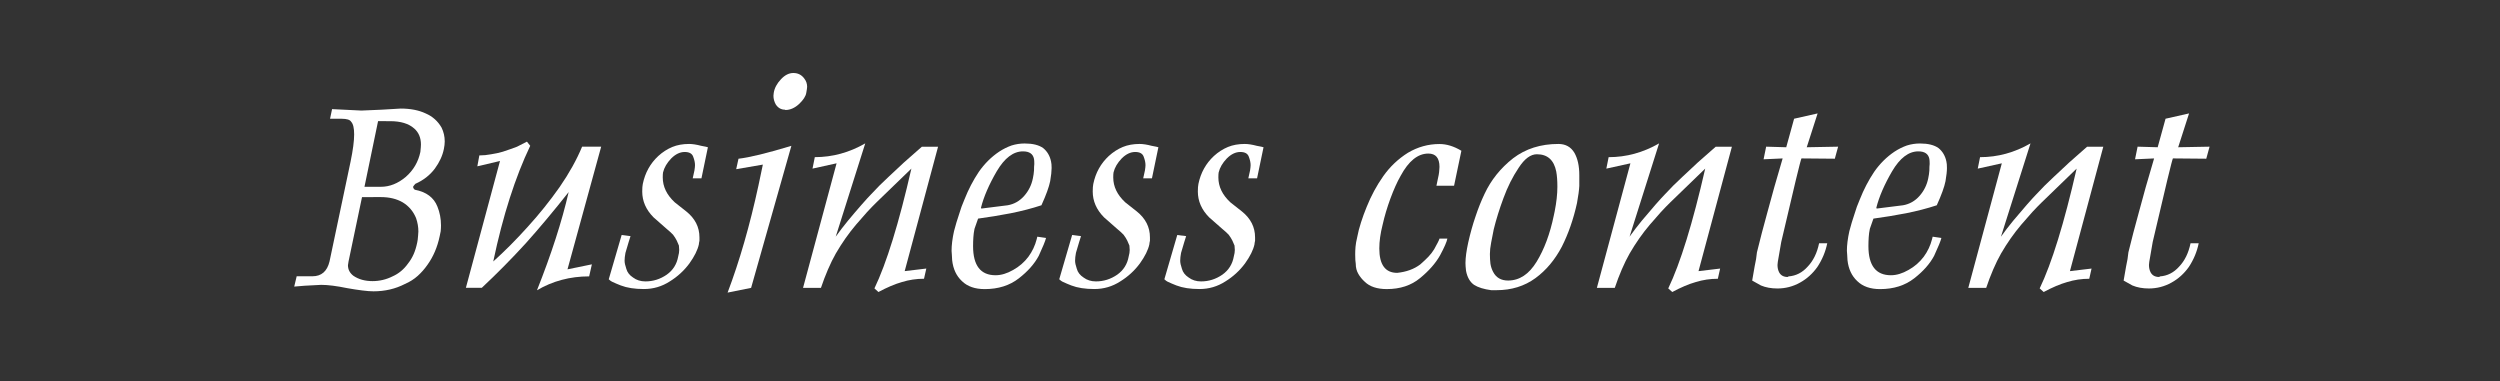
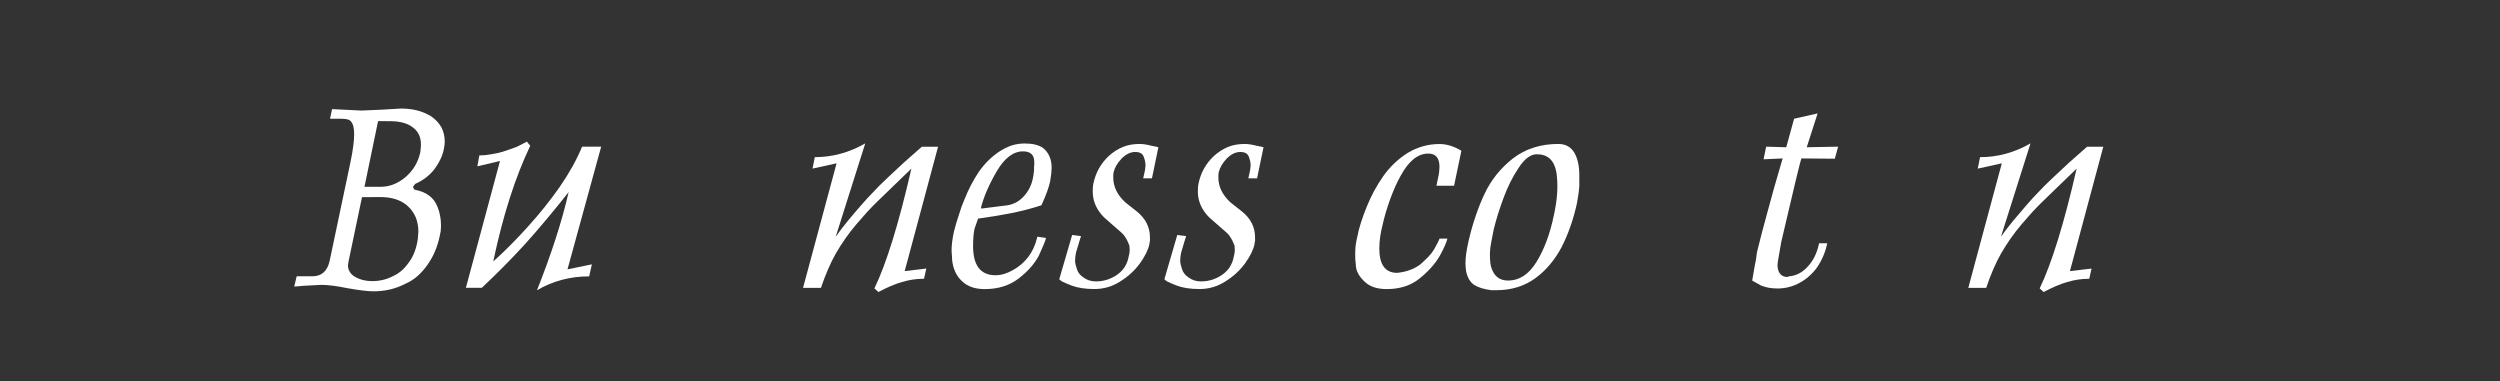
<svg xmlns="http://www.w3.org/2000/svg" version="1.1" id="レイヤー_1" x="0px" y="0px" width="142.666px" height="21.757px" viewBox="0 0 142.666 21.757" enable-background="new 0 0 142.666 21.757" xml:space="preserve">
  <rect x="0" y="0" width="142.666" height="21.757" fill="#333333" stroke="none" />
  <g>
    <g>
      <path fill="#FFFFFF" d="M18.835,6.775l0.115-0.548l1.677,0.082l1.137-0.049l1.104-0.065c0.556,0,1.03,0.093,1.423,0.278    c0.393,0.169,0.695,0.439,0.908,0.81c0.119,0.245,0.18,0.507,0.18,0.785c0,0.131-0.017,0.275-0.049,0.434    c-0.077,0.382-0.248,0.755-0.516,1.121c-0.283,0.376-0.654,0.665-1.112,0.867c-0.065,0.071-0.109,0.128-0.131,0.172    c0.011,0.055,0.027,0.093,0.049,0.115c0.021,0.021,0.038,0.038,0.049,0.049c0.66,0.125,1.091,0.447,1.293,0.964    c0.136,0.334,0.204,0.69,0.204,1.071c0,0.099-0.005,0.21-0.017,0.335c-0.027,0.12-0.046,0.213-0.057,0.278    c-0.131,0.627-0.365,1.175-0.703,1.644c-0.164,0.234-0.347,0.441-0.549,0.623c-0.212,0.19-0.458,0.346-0.735,0.465    c-0.54,0.278-1.138,0.418-1.792,0.418c-0.169,0-0.382-0.017-0.638-0.049c-0.268-0.033-0.554-0.078-0.859-0.132    c-0.61-0.125-1.106-0.188-1.488-0.188l-0.949,0.05l-0.589,0.049l0.14-0.589h0.883c0.006,0,0.011,0,0.017,0    c0.513,0,0.837-0.281,0.974-0.842l1.202-5.701c0.137-0.66,0.204-1.178,0.204-1.554c0-0.36-0.057-0.6-0.171-0.72    c-0.065-0.115-0.249-0.172-0.549-0.172L18.835,6.775L18.835,6.775z M20.659,11.249l-0.769,3.672    c-0.022,0.109-0.033,0.181-0.033,0.213c0,0.246,0.104,0.447,0.312,0.605c0.294,0.201,0.656,0.303,1.088,0.303    c0.403,0,0.785-0.09,1.145-0.271c0.354-0.157,0.649-0.403,0.884-0.735c0.125-0.158,0.23-0.332,0.314-0.52    c0.085-0.188,0.154-0.413,0.209-0.676c0.021-0.086,0.038-0.215,0.049-0.385c0.011-0.151,0.017-0.233,0.017-0.244    c0-0.256-0.044-0.51-0.131-0.762c-0.158-0.387-0.412-0.687-0.761-0.9c-0.344-0.201-0.761-0.302-1.252-0.302L20.659,11.249    L20.659,11.249z M21.575,6.914l-0.776,3.746h0.932c0.502,0,0.977-0.188,1.424-0.564c0.436-0.381,0.714-0.856,0.834-1.423    c0.021-0.202,0.033-0.343,0.033-0.425c0-0.387-0.129-0.692-0.385-0.916c-0.311-0.278-0.769-0.417-1.374-0.417L21.575,6.914    L21.575,6.914z" />
      <path fill="#FFFFFF" d="M30.07,8.083l0.188,0.237c-0.425,0.889-0.813,1.881-1.165,2.978c-0.353,1.096-0.667,2.304-0.945,3.624    c0.649-0.582,1.301-1.237,1.955-1.963c0.66-0.725,1.271-1.485,1.832-2.282c0.546-0.791,0.974-1.56,1.284-2.307h1.088l-1.922,7    l1.391-0.285l-0.155,0.687c-1.091,0-2.083,0.265-2.978,0.793c0.823-2.071,1.426-3.94,1.808-5.603    c-0.84,1.063-1.655,2.038-2.445,2.92c-0.802,0.877-1.639,1.726-2.512,2.543h-0.908l1.947-7.238L27.24,9.491l0.114-0.622    c0.224,0,0.447-0.022,0.671-0.065c0.224-0.033,0.446-0.082,0.67-0.147c0.316-0.104,0.587-0.199,0.811-0.286    C29.571,8.337,29.759,8.242,30.07,8.083z" />
-       <path fill="#FFFFFF" d="M35.692,14.431c-0.032,0.169-0.049,0.318-0.049,0.449c0,0.115,0.032,0.268,0.098,0.459    c0.055,0.201,0.183,0.367,0.385,0.498c0.196,0.147,0.431,0.222,0.703,0.222c0.442,0,0.848-0.128,1.219-0.384    c0.36-0.256,0.578-0.604,0.654-1.039c0.038-0.137,0.058-0.26,0.058-0.368c0-0.082-0.006-0.167-0.017-0.254    c-0.027-0.076-0.068-0.171-0.122-0.282c-0.055-0.111-0.126-0.225-0.213-0.339c-0.093-0.099-0.216-0.21-0.368-0.335l-0.744-0.654    c-0.432-0.436-0.646-0.927-0.646-1.472c0-0.191,0.011-0.335,0.032-0.434c0.131-0.638,0.426-1.169,0.884-1.595    c0.245-0.224,0.513-0.396,0.802-0.516c0.278-0.114,0.597-0.172,0.957-0.172c0.19,0,0.42,0.036,0.687,0.106    c0.104,0.022,0.188,0.038,0.254,0.049c0.055,0.011,0.099,0.021,0.131,0.033l-0.368,1.775H39.53l0.099-0.45    c0.021-0.136,0.032-0.237,0.032-0.302c0-0.147-0.035-0.311-0.106-0.491c-0.065-0.175-0.226-0.262-0.482-0.262    c-0.267,0-0.523,0.123-0.769,0.368c-0.245,0.256-0.401,0.522-0.467,0.8c-0.011,0.065-0.016,0.161-0.016,0.286    c0,0.523,0.229,0.997,0.687,1.421l0.654,0.516c0.502,0.402,0.753,0.896,0.753,1.479c0,0.065,0,0.131,0,0.197    c-0.021,0.092-0.033,0.16-0.033,0.203c-0.07,0.322-0.25,0.684-0.539,1.088c-0.306,0.413-0.68,0.756-1.121,1.028    c-0.447,0.289-0.94,0.435-1.48,0.435c-0.523,0-0.962-0.068-1.316-0.205c-0.17-0.065-0.336-0.137-0.499-0.213    c-0.05-0.021-0.112-0.068-0.188-0.139l0.736-2.527l0.507,0.065l-0.106,0.335L35.692,14.431z" />
-       <path fill="#FFFFFF" d="M43.533,9.393l-1.521,0.262l0.131-0.597c0.627-0.071,1.633-0.316,3.018-0.736l-2.298,8.105l-1.342,0.271    c0.682-1.801,1.268-3.834,1.759-6.103L43.533,9.393z M44.154,5.303c0.044-0.278,0.183-0.54,0.417-0.785    c0.219-0.234,0.453-0.352,0.704-0.352c0.256,0,0.46,0.101,0.613,0.303c0.114,0.142,0.172,0.303,0.172,0.483    c0,0.054-0.017,0.171-0.05,0.352c-0.032,0.191-0.166,0.398-0.4,0.622c-0.251,0.234-0.516,0.352-0.793,0.352L44.801,6.26    c-0.224,0-0.401-0.101-0.532-0.303c-0.087-0.158-0.131-0.322-0.131-0.491C44.138,5.412,44.144,5.357,44.154,5.303z" />
      <path fill="#FFFFFF" d="M50.129,16.664L49.9,16.458c0.692-1.438,1.396-3.719,2.11-6.837l-1.979,1.914    c-0.174,0.17-0.357,0.357-0.548,0.564c-0.147,0.169-0.359,0.412-0.638,0.729c-0.415,0.49-0.797,1.035-1.146,1.635    c-0.152,0.268-0.303,0.572-0.449,0.912c-0.147,0.342-0.281,0.691-0.401,1.051h-1.022l1.914-7.107l-1.374,0.303l0.131-0.654    c1.009,0,1.969-0.262,2.879-0.786l-1.685,5.324c0.213-0.299,0.447-0.604,0.703-0.916c0.257-0.311,0.513-0.611,0.769-0.903    c0.257-0.292,0.434-0.486,0.532-0.584c0.321-0.349,0.657-0.685,1.006-1.006c0.333-0.316,0.627-0.591,0.884-0.826    c0.403-0.354,0.744-0.654,1.022-0.899h0.924l-1.905,7.1l1.234-0.147l-0.131,0.582c-0.437,0-0.855,0.063-1.26,0.188    C51.066,16.21,50.619,16.402,50.129,16.664z" />
      <path fill="#FFFFFF" d="M59.195,13.507l0.499,0.072c-0.043,0.176-0.183,0.517-0.417,1.022c-0.245,0.458-0.624,0.886-1.137,1.284    c-0.523,0.408-1.173,0.613-1.946,0.613c-0.557,0-0.99-0.152-1.301-0.457c-0.316-0.295-0.502-0.692-0.557-1.194    c-0.011-0.108-0.017-0.21-0.017-0.304c-0.011-0.086-0.016-0.164-0.016-0.229c0-0.326,0.046-0.701,0.139-1.121    c0.087-0.338,0.183-0.656,0.286-0.957c0.088-0.3,0.191-0.586,0.312-0.859c0.223-0.566,0.496-1.089,0.817-1.569    c0.327-0.469,0.715-0.854,1.161-1.153c0.224-0.147,0.459-0.265,0.704-0.352c0.245-0.077,0.496-0.115,0.752-0.115    c0.458,0,0.811,0.087,1.056,0.262c0.234,0.191,0.385,0.447,0.45,0.769c0.021,0.082,0.032,0.205,0.032,0.368    c0,0.18-0.027,0.431-0.082,0.752c-0.065,0.327-0.231,0.785-0.499,1.375c-0.545,0.18-1.131,0.332-1.758,0.457    c-0.628,0.121-1.246,0.222-1.857,0.304l-0.204,0.581c-0.033,0.158-0.055,0.318-0.065,0.479c-0.011,0.161-0.017,0.332-0.017,0.512    c0,1.106,0.428,1.66,1.284,1.66c0.321,0,0.657-0.101,1.006-0.303c0.344-0.191,0.633-0.441,0.867-0.752    c0.224-0.305,0.382-0.641,0.475-1.006L59.195,13.507z M57.503,11.714c0.37-0.064,0.684-0.242,0.94-0.531    c0.256-0.289,0.423-0.624,0.499-1.006c0.032-0.146,0.055-0.297,0.065-0.45c0-0.147,0.005-0.27,0.017-0.368    c0-0.136-0.006-0.232-0.017-0.287c-0.055-0.289-0.265-0.434-0.63-0.434c-0.551,0-1.05,0.379-1.497,1.137    c-0.441,0.758-0.741,1.451-0.899,2.078l0.017,0.049L57.503,11.714z" />
      <path fill="#FFFFFF" d="M61.4,14.431c-0.032,0.169-0.049,0.318-0.049,0.449c0,0.115,0.032,0.268,0.098,0.459    c0.055,0.201,0.183,0.367,0.385,0.498c0.196,0.147,0.431,0.222,0.703,0.222c0.442,0,0.848-0.128,1.219-0.384    c0.36-0.256,0.578-0.604,0.654-1.039c0.038-0.137,0.058-0.26,0.058-0.368c0-0.082-0.006-0.167-0.017-0.254    c-0.027-0.076-0.068-0.171-0.122-0.282c-0.055-0.111-0.126-0.225-0.213-0.339c-0.093-0.099-0.216-0.21-0.368-0.335l-0.744-0.654    c-0.432-0.436-0.646-0.927-0.646-1.472c0-0.191,0.011-0.335,0.032-0.434c0.131-0.638,0.426-1.169,0.884-1.595    c0.245-0.224,0.513-0.396,0.802-0.516c0.278-0.114,0.597-0.172,0.957-0.172c0.19,0,0.42,0.036,0.687,0.106    c0.104,0.022,0.188,0.038,0.254,0.049c0.055,0.011,0.099,0.021,0.131,0.033l-0.368,1.775h-0.499l0.099-0.45    c0.021-0.136,0.032-0.237,0.032-0.302c0-0.147-0.035-0.311-0.106-0.491c-0.065-0.175-0.226-0.262-0.482-0.262    c-0.267,0-0.523,0.123-0.769,0.368c-0.245,0.256-0.401,0.522-0.467,0.8c-0.011,0.065-0.016,0.161-0.016,0.286    c0,0.523,0.229,0.997,0.687,1.421l0.654,0.516c0.502,0.402,0.753,0.896,0.753,1.479c0,0.065,0,0.131,0,0.197    c-0.021,0.092-0.033,0.16-0.033,0.203c-0.07,0.322-0.25,0.684-0.539,1.088c-0.306,0.413-0.68,0.756-1.121,1.028    c-0.447,0.289-0.94,0.435-1.48,0.435c-0.523,0-0.962-0.068-1.316-0.205c-0.17-0.065-0.336-0.137-0.499-0.213    c-0.05-0.021-0.112-0.068-0.188-0.139l0.736-2.527l0.507,0.065l-0.106,0.335L61.4,14.431z" />
      <path fill="#FFFFFF" d="M67.399,14.431C67.367,14.6,67.35,14.75,67.35,14.88c0,0.115,0.032,0.268,0.098,0.459    c0.055,0.201,0.183,0.367,0.385,0.498c0.196,0.147,0.431,0.222,0.703,0.222c0.442,0,0.848-0.128,1.219-0.384    c0.36-0.256,0.578-0.604,0.654-1.039c0.038-0.137,0.058-0.26,0.058-0.368c0-0.082-0.006-0.167-0.017-0.254    c-0.027-0.076-0.068-0.171-0.122-0.282c-0.055-0.111-0.126-0.225-0.213-0.339c-0.093-0.099-0.216-0.21-0.368-0.335l-0.744-0.654    c-0.432-0.436-0.646-0.927-0.646-1.472c0-0.191,0.011-0.335,0.032-0.434c0.131-0.638,0.426-1.169,0.884-1.595    c0.245-0.224,0.513-0.396,0.802-0.516c0.278-0.114,0.597-0.172,0.957-0.172c0.19,0,0.42,0.036,0.687,0.106    c0.104,0.022,0.188,0.038,0.255,0.049c0.055,0.011,0.098,0.021,0.131,0.033l-0.369,1.775h-0.499l0.099-0.45    c0.021-0.136,0.032-0.237,0.032-0.302c0-0.147-0.035-0.311-0.106-0.491c-0.065-0.175-0.226-0.262-0.482-0.262    c-0.267,0-0.523,0.123-0.769,0.368c-0.245,0.256-0.401,0.522-0.467,0.8c-0.011,0.065-0.016,0.161-0.016,0.286    c0,0.523,0.229,0.997,0.687,1.421l0.654,0.516c0.502,0.402,0.753,0.896,0.753,1.479c0,0.065,0,0.131,0,0.197    c-0.021,0.092-0.033,0.16-0.033,0.203c-0.07,0.322-0.25,0.684-0.539,1.088c-0.306,0.413-0.68,0.756-1.121,1.028    c-0.447,0.289-0.94,0.435-1.48,0.435c-0.523,0-0.962-0.068-1.316-0.205c-0.17-0.065-0.336-0.137-0.499-0.213    c-0.05-0.021-0.112-0.068-0.188-0.139l0.736-2.527l0.507,0.065l-0.106,0.335L67.399,14.431z" />
      <path fill="#FFFFFF" d="M81.509,8.763c-0.595,0-1.121,0.422-1.578,1.268c-0.203,0.354-0.396,0.788-0.586,1.301    c-0.188,0.513-0.337,1.011-0.445,1.498c-0.125,0.49-0.188,0.94-0.188,1.35c0,0.927,0.342,1.391,1.021,1.391    c0.523-0.054,0.963-0.215,1.317-0.482c0.19-0.168,0.349-0.317,0.47-0.445c0.123-0.128,0.23-0.27,0.323-0.421    c0.087-0.158,0.156-0.288,0.21-0.39c0.051-0.101,0.082-0.172,0.094-0.217h0.449c-0.033,0.18-0.172,0.5-0.418,0.957    c-0.256,0.453-0.638,0.887-1.145,1.301c-0.502,0.416-1.133,0.623-1.891,0.623c-0.557,0-0.977-0.14-1.26-0.418    c-0.152-0.136-0.275-0.287-0.367-0.449c-0.099-0.17-0.147-0.36-0.147-0.572c-0.021-0.115-0.032-0.294-0.032-0.54    c0-0.132,0.005-0.274,0.018-0.435c0.011-0.142,0.045-0.338,0.105-0.588c0.043-0.234,0.111-0.502,0.208-0.802    s0.203-0.595,0.323-0.884c0.256-0.638,0.572-1.224,0.949-1.758c0.381-0.54,0.851-0.984,1.406-1.333    c0.562-0.333,1.161-0.499,1.799-0.499c0.41,0,0.826,0.128,1.252,0.385l-0.418,1.996h-1.006l0.1-0.482    c0.021-0.082,0.039-0.181,0.053-0.299c0.014-0.117,0.021-0.214,0.021-0.29C82.146,9.016,81.935,8.763,81.509,8.763z" />
      <path fill="#FFFFFF" d="M83.786,13.841c0.12-0.534,0.259-1.03,0.417-1.488c0.147-0.447,0.319-0.878,0.516-1.292    c0.37-0.791,0.913-1.467,1.628-2.028c0.715-0.545,1.575-0.818,2.584-0.818c0.409,0,0.715,0.169,0.916,0.507    c0.187,0.333,0.278,0.755,0.278,1.268c0,0.191,0,0.398,0,0.622c-0.011,0.234-0.056,0.559-0.131,0.974    c-0.201,0.916-0.49,1.748-0.867,2.494c-0.394,0.748-0.894,1.344-1.505,1.793c-0.627,0.457-1.366,0.687-2.217,0.687h-0.311    c-0.414-0.056-0.74-0.155-0.975-0.304c-0.234-0.164-0.387-0.43-0.458-0.801c-0.021-0.18-0.032-0.33-0.032-0.449    C83.631,14.699,83.683,14.311,83.786,13.841z M85.242,13.089c-0.056,0.268-0.104,0.518-0.147,0.752    c-0.049,0.25-0.072,0.47-0.072,0.654c0,0.213,0.011,0.398,0.031,0.557c0.027,0.169,0.079,0.324,0.155,0.466    c0.169,0.327,0.453,0.491,0.851,0.491c0.649,0,1.191-0.357,1.629-1.072c0.437-0.715,0.764-1.592,0.98-2.635l0.05-0.236    c0.104-0.523,0.155-0.992,0.155-1.407c0-0.343-0.021-0.632-0.064-0.867c-0.131-0.66-0.5-0.989-1.104-0.989    c-0.36,0-0.706,0.256-1.039,0.77c-0.345,0.513-0.633,1.088-0.867,1.726C85.563,11.936,85.378,12.533,85.242,13.089z" />
-       <path fill="#FFFFFF" d="M95.431,16.664l-0.23-0.205c0.691-1.438,1.396-3.719,2.109-6.837l-1.979,1.914    c-0.174,0.17-0.357,0.357-0.548,0.564c-0.147,0.169-0.359,0.412-0.638,0.729c-0.416,0.49-0.797,1.035-1.146,1.635    c-0.152,0.268-0.303,0.572-0.449,0.912c-0.146,0.342-0.281,0.691-0.4,1.051h-1.022l1.914-7.107l-1.374,0.303l0.131-0.654    c1.01,0,1.969-0.262,2.879-0.786l-1.685,5.324c0.213-0.299,0.446-0.604,0.702-0.916c0.258-0.311,0.514-0.611,0.77-0.903    c0.258-0.292,0.434-0.486,0.532-0.584c0.321-0.349,0.657-0.685,1.006-1.006c0.333-0.316,0.627-0.591,0.884-0.826    c0.403-0.354,0.744-0.654,1.022-0.899h0.924l-1.905,7.1l1.234-0.147l-0.131,0.582c-0.438,0-0.855,0.063-1.26,0.188    C96.367,16.21,95.92,16.402,95.431,16.664z" />
      <path fill="#FFFFFF" d="M101.729,9.041l-1.088,0.049l0.147-0.72l1.146,0.033l0.449-1.628l1.342-0.303l-0.621,1.931l1.791-0.033    l-0.188,0.687l-1.904-0.017c-0.045,0.065-0.43,1.655-1.154,4.769l-0.195,1.129c-0.012,0.065-0.018,0.125-0.018,0.181    c0,0.157,0.03,0.297,0.09,0.416c0.094,0.18,0.257,0.271,0.492,0.271l0.049-0.033c0.425-0.032,0.787-0.218,1.088-0.556    c0.32-0.334,0.539-0.777,0.654-1.334h0.465c-0.098,0.48-0.285,0.931-0.563,1.351c-0.272,0.382-0.603,0.679-0.989,0.892    c-0.402,0.225-0.834,0.336-1.291,0.336c-0.355,0-0.67-0.058-0.941-0.172l-0.499-0.279l0.14-0.809    c0.012-0.055,0.038-0.193,0.082-0.418c0.032-0.213,0.049-0.341,0.049-0.384c0.18-0.735,0.37-1.467,0.572-2.192    C101.087,11.247,101.388,10.191,101.729,9.041z" />
-       <path fill="#FFFFFF" d="M110.29,13.507l0.499,0.072c-0.043,0.176-0.183,0.517-0.417,1.022c-0.245,0.458-0.624,0.886-1.137,1.284    c-0.523,0.408-1.174,0.613-1.946,0.613c-0.558,0-0.99-0.152-1.302-0.457c-0.315-0.295-0.502-0.692-0.557-1.194    c-0.011-0.108-0.017-0.21-0.017-0.304c-0.011-0.086-0.017-0.164-0.017-0.229c0-0.326,0.047-0.701,0.14-1.121    c0.087-0.338,0.183-0.656,0.286-0.957c0.088-0.3,0.191-0.586,0.312-0.859c0.224-0.566,0.496-1.089,0.817-1.569    c0.326-0.469,0.715-0.854,1.16-1.153c0.225-0.147,0.459-0.265,0.705-0.352c0.244-0.077,0.496-0.115,0.752-0.115    c0.457,0,0.811,0.087,1.056,0.262c0.233,0.191,0.385,0.447,0.45,0.769c0.021,0.082,0.031,0.205,0.031,0.368    c0,0.18-0.026,0.431-0.082,0.752c-0.064,0.327-0.23,0.785-0.498,1.375c-0.545,0.18-1.131,0.332-1.758,0.457    c-0.629,0.121-1.246,0.222-1.857,0.304l-0.204,0.581c-0.033,0.158-0.056,0.318-0.065,0.479c-0.011,0.161-0.017,0.332-0.017,0.512    c0,1.106,0.429,1.66,1.284,1.66c0.32,0,0.656-0.101,1.006-0.303c0.344-0.191,0.633-0.441,0.867-0.752    c0.224-0.305,0.382-0.641,0.475-1.006L110.29,13.507z M108.599,11.714c0.369-0.064,0.684-0.242,0.939-0.531    s0.423-0.624,0.499-1.006c0.032-0.146,0.055-0.297,0.065-0.45c0-0.147,0.004-0.27,0.017-0.368c0-0.136-0.007-0.232-0.017-0.287    c-0.056-0.289-0.266-0.434-0.631-0.434c-0.551,0-1.05,0.379-1.496,1.137c-0.441,0.758-0.742,1.451-0.899,2.078l0.017,0.049    L108.599,11.714z" />
      <path fill="#FFFFFF" d="M116.626,16.664l-0.229-0.205c0.691-1.438,1.396-3.719,2.109-6.837l-1.979,1.914    c-0.174,0.17-0.357,0.357-0.549,0.564c-0.146,0.169-0.358,0.412-0.638,0.729c-0.415,0.49-0.797,1.035-1.146,1.635    c-0.152,0.268-0.303,0.572-0.449,0.912c-0.146,0.342-0.281,0.691-0.4,1.051h-1.022l1.913-7.107l-1.373,0.303l0.131-0.654    c1.009,0,1.969-0.262,2.879-0.786l-1.686,5.324c0.213-0.299,0.447-0.604,0.703-0.916c0.258-0.311,0.514-0.611,0.77-0.903    c0.257-0.292,0.434-0.486,0.531-0.584c0.322-0.349,0.658-0.685,1.007-1.006c0.333-0.316,0.627-0.591,0.884-0.826    c0.402-0.354,0.744-0.654,1.021-0.899h0.924l-1.904,7.1l1.234-0.147l-0.131,0.582c-0.438,0-0.855,0.063-1.261,0.188    C117.563,16.21,117.116,16.402,116.626,16.664z" />
-       <path fill="#FFFFFF" d="M122.927,9.041l-1.088,0.049l0.146-0.72l1.146,0.033l0.449-1.628l1.342-0.303l-0.621,1.931l1.791-0.033    l-0.188,0.687L124,9.04c-0.044,0.065-0.429,1.655-1.153,4.769l-0.195,1.129c-0.012,0.065-0.018,0.125-0.018,0.181    c0,0.157,0.03,0.297,0.09,0.416c0.094,0.18,0.256,0.271,0.491,0.271l0.05-0.033c0.424-0.032,0.787-0.218,1.088-0.556    c0.32-0.334,0.539-0.777,0.653-1.334h0.466c-0.098,0.48-0.285,0.931-0.563,1.351c-0.272,0.382-0.603,0.679-0.989,0.892    c-0.402,0.225-0.834,0.336-1.292,0.336c-0.354,0-0.669-0.058-0.94-0.172l-0.5-0.279l0.141-0.809    c0.011-0.055,0.038-0.193,0.082-0.418c0.031-0.213,0.049-0.341,0.049-0.384c0.18-0.735,0.37-1.467,0.572-2.192    C122.283,11.247,122.584,10.191,122.927,9.041z" />
    </g>
  </g>
</svg>